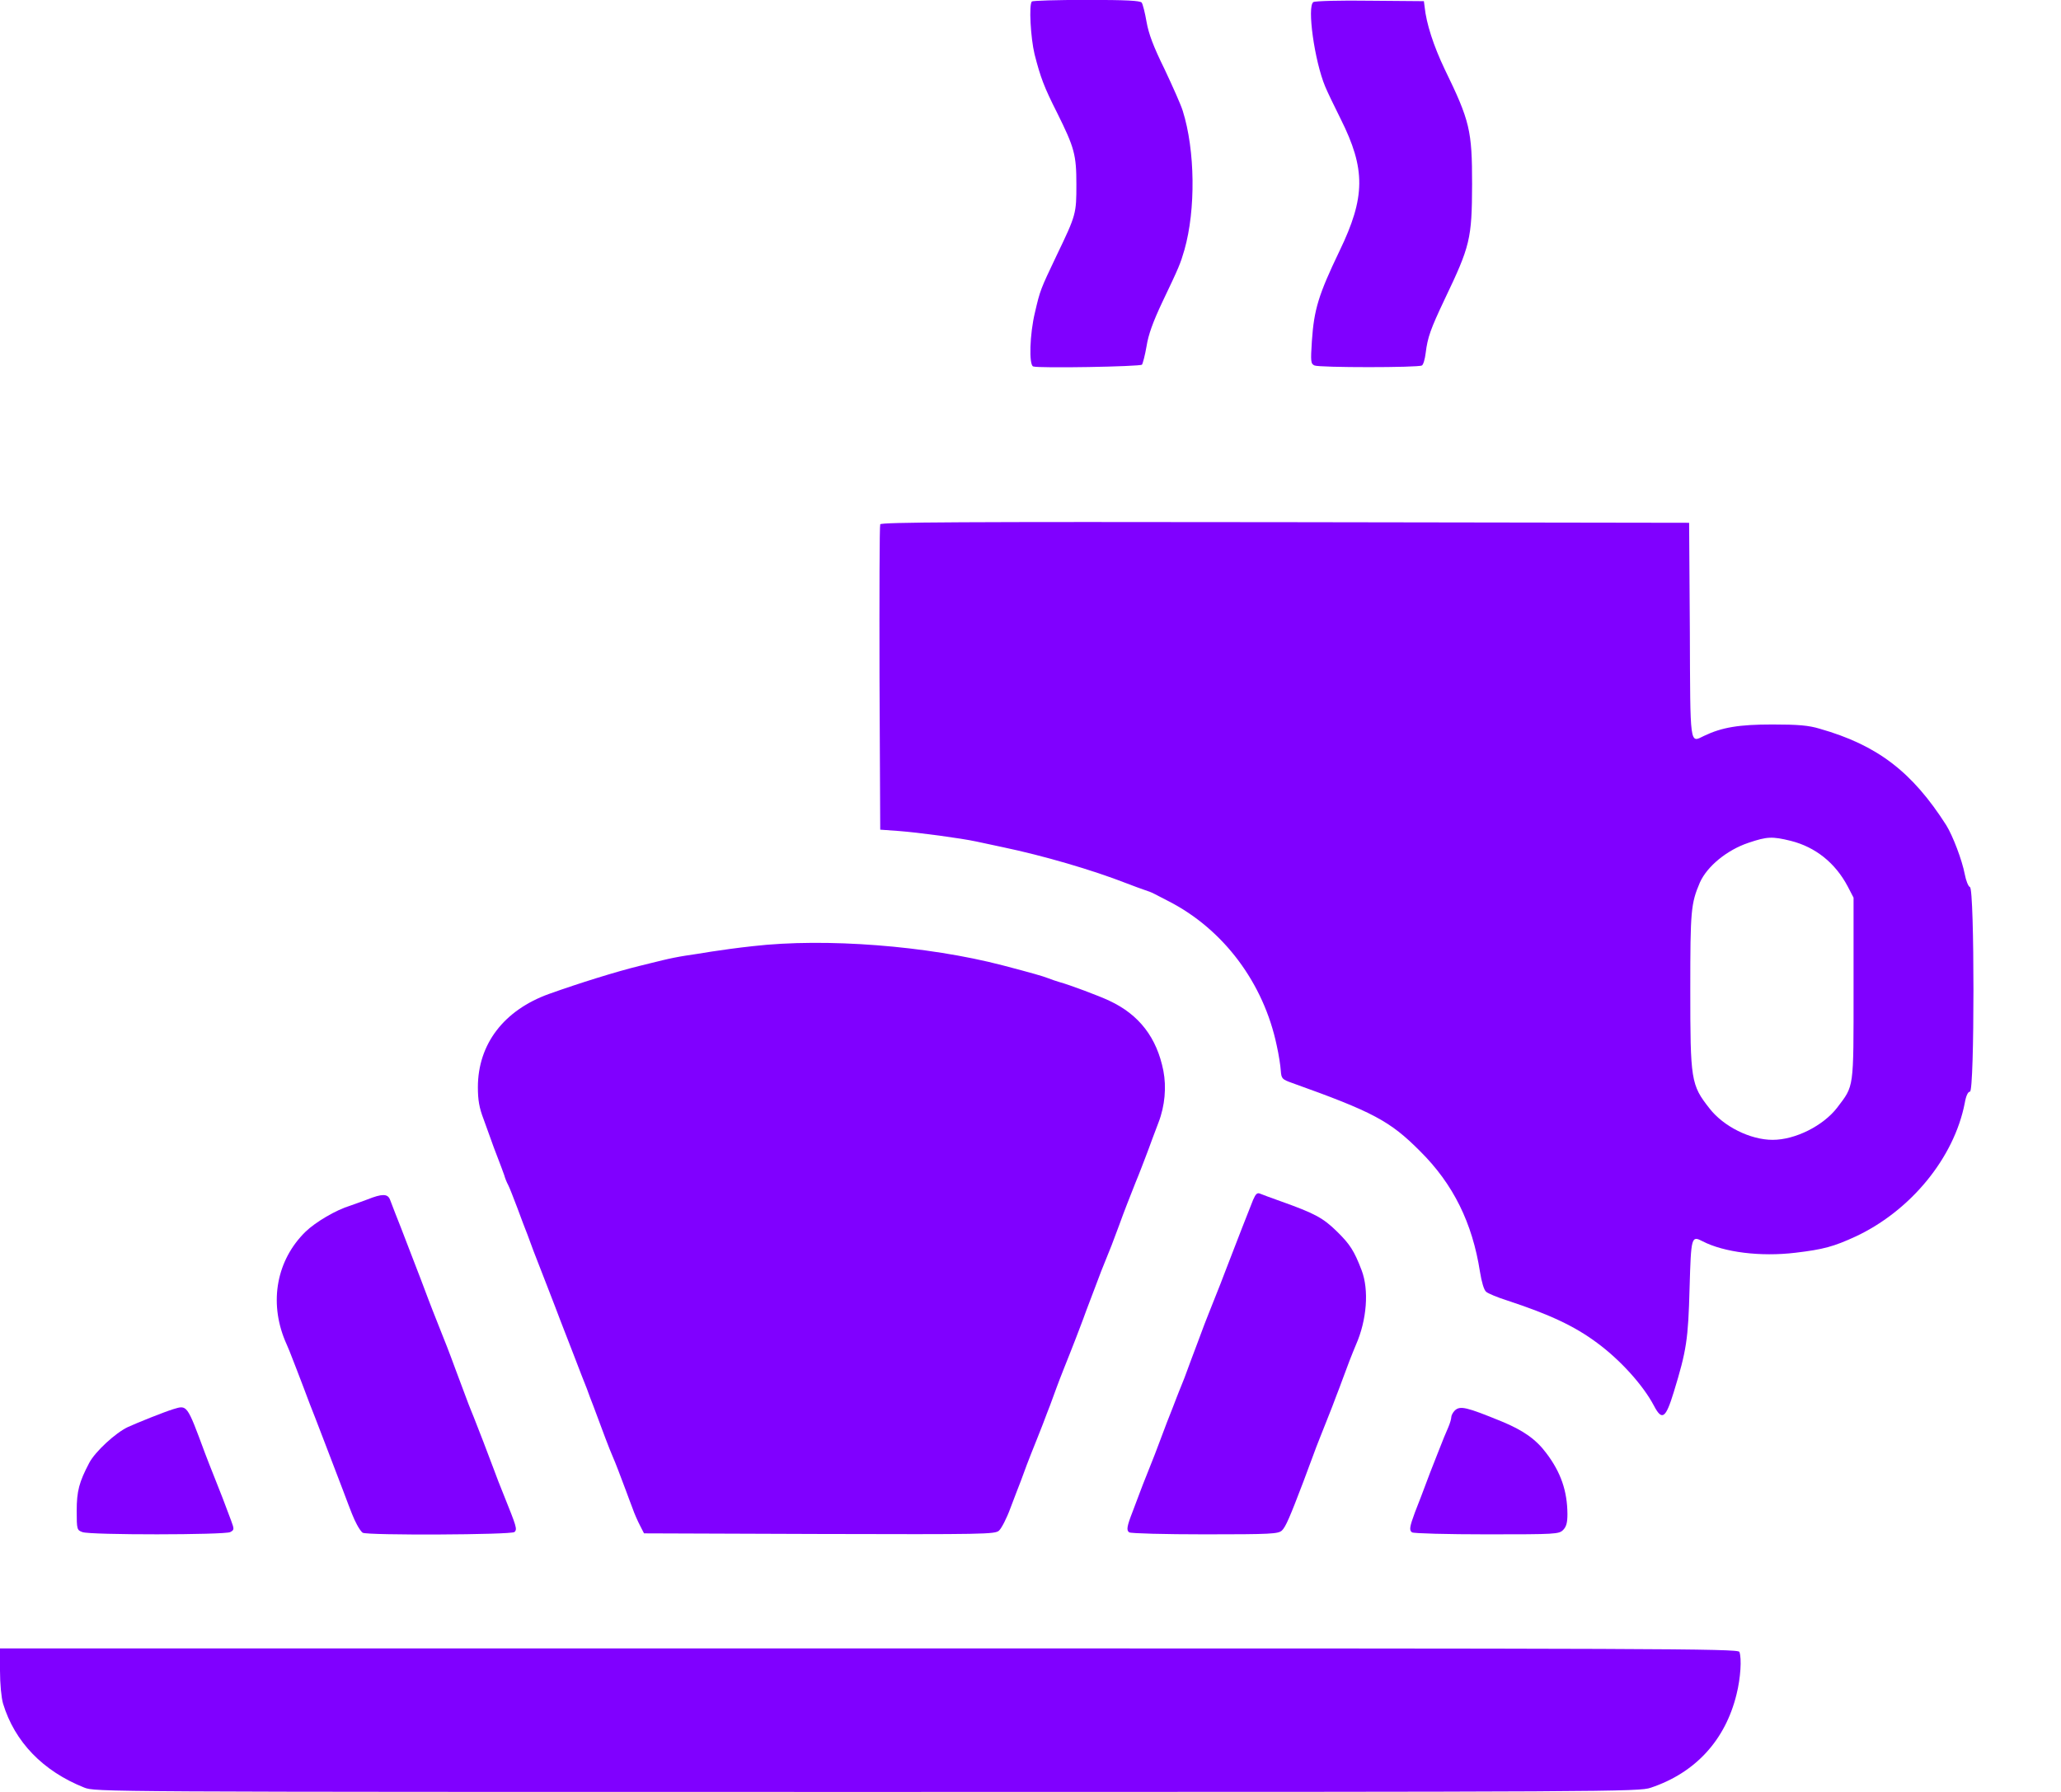
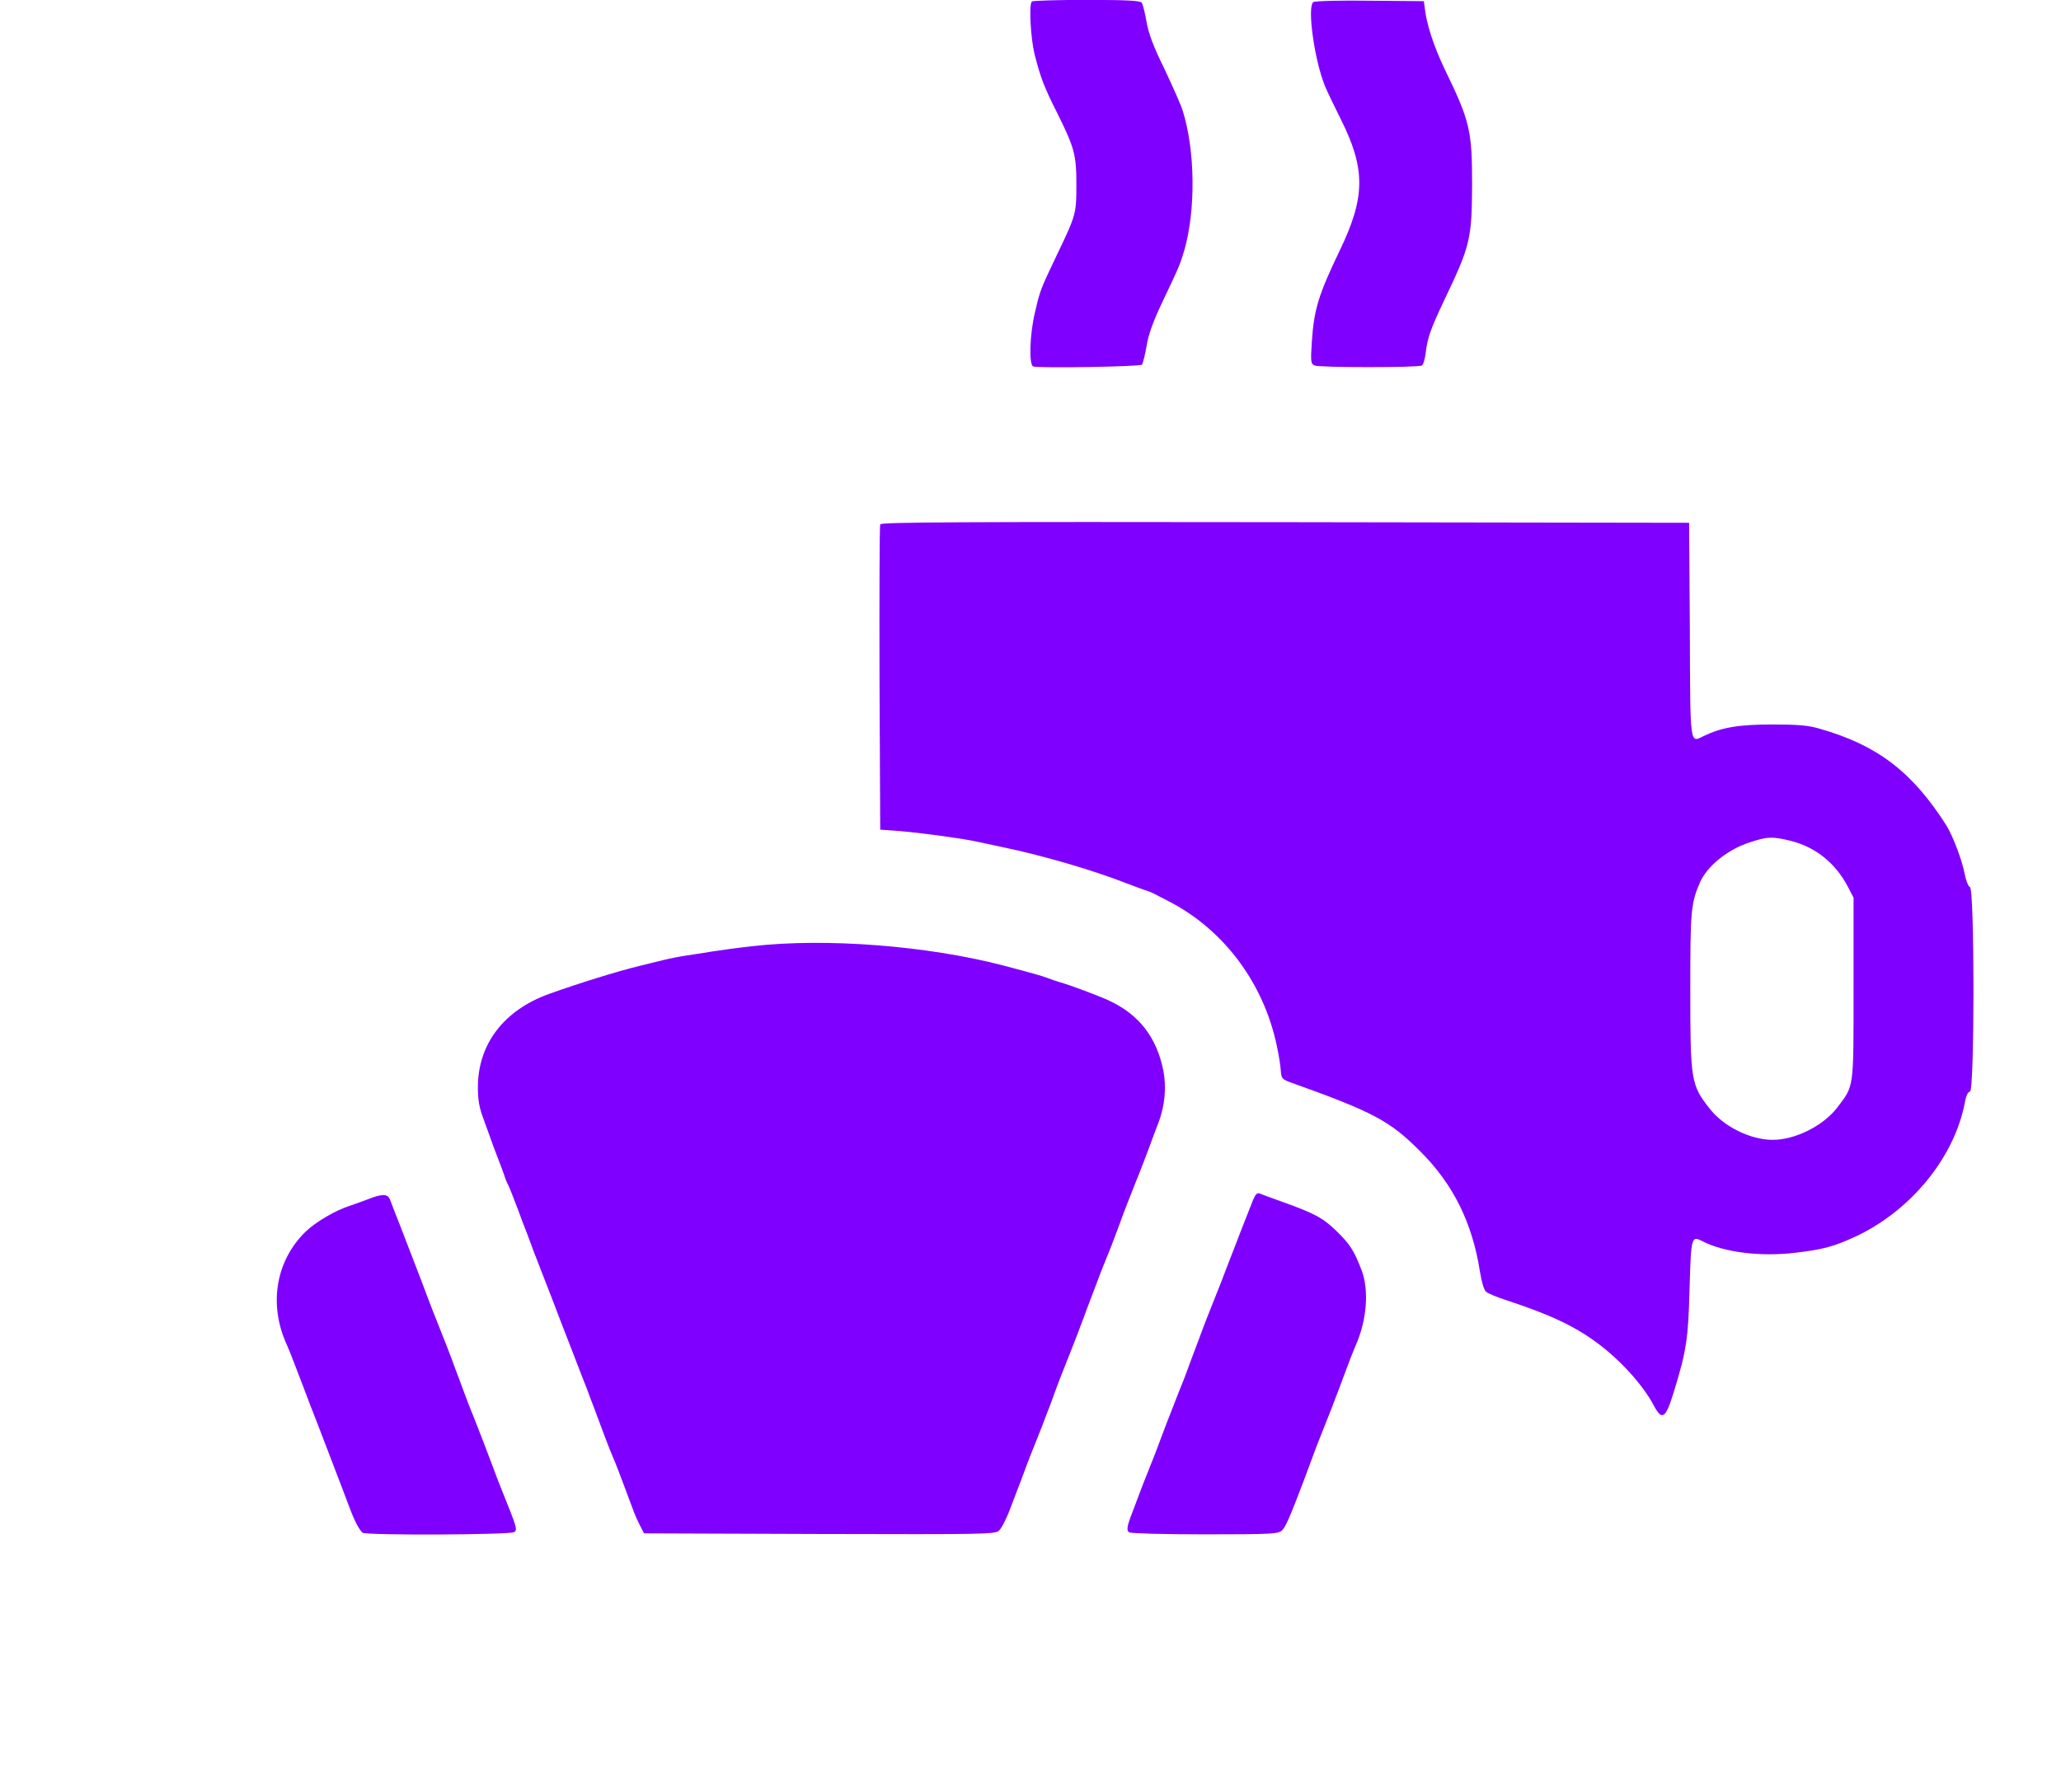
<svg xmlns="http://www.w3.org/2000/svg" width="23" height="20" viewBox="0 0 23 20" fill="none">
  <path d="M11.515 0.017C11.481 0.051 11.501 0.42 11.545 0.604C11.611 0.863 11.652 0.973 11.797 1.259C11.99 1.648 12.012 1.727 12.012 2.057C12.012 2.385 12.01 2.397 11.792 2.85C11.611 3.231 11.608 3.236 11.55 3.486C11.491 3.728 11.481 4.073 11.53 4.09C11.591 4.112 12.722 4.092 12.744 4.07C12.753 4.058 12.778 3.965 12.795 3.865C12.815 3.735 12.868 3.591 12.969 3.376C13.162 2.972 13.172 2.945 13.218 2.788C13.345 2.341 13.338 1.678 13.199 1.237C13.179 1.171 13.086 0.963 12.996 0.772C12.871 0.518 12.819 0.379 12.795 0.244C12.778 0.144 12.753 0.046 12.741 0.029C12.722 0.007 12.568 -0.001 12.122 -0.001C11.797 -0.001 11.523 0.007 11.515 0.017Z" fill="#8000FF" />
  <path d="M14.657 0.023C14.584 0.069 14.669 0.681 14.789 0.967C14.811 1.021 14.889 1.183 14.96 1.325C15.242 1.887 15.239 2.2 14.948 2.802C14.713 3.292 14.664 3.455 14.64 3.808C14.625 4.038 14.628 4.06 14.669 4.079C14.721 4.104 15.829 4.104 15.868 4.079C15.883 4.072 15.902 4.008 15.91 3.94C15.932 3.764 15.963 3.676 16.122 3.34C16.406 2.746 16.426 2.668 16.428 2.056C16.428 1.457 16.404 1.351 16.122 0.772C15.998 0.512 15.917 0.263 15.898 0.074L15.89 0.013L15.291 0.008C14.96 0.003 14.677 0.011 14.657 0.023Z" fill="#8000FF" />
  <path d="M9.823 5.852C9.815 5.869 9.813 6.643 9.815 7.572L9.823 9.26L10.031 9.275C10.253 9.292 10.726 9.356 10.894 9.392C10.95 9.405 11.085 9.432 11.193 9.456C11.638 9.549 12.186 9.708 12.575 9.86C12.648 9.889 12.739 9.921 12.773 9.933C12.807 9.943 12.856 9.962 12.883 9.977C12.908 9.989 12.979 10.026 13.04 10.058C13.652 10.371 14.102 10.97 14.248 11.67C14.271 11.771 14.29 11.898 14.293 11.949C14.3 12.04 14.307 12.047 14.422 12.088C15.325 12.411 15.513 12.512 15.848 12.849C16.218 13.216 16.431 13.649 16.516 14.195C16.534 14.307 16.56 14.398 16.585 14.418C16.607 14.437 16.712 14.481 16.82 14.515C17.297 14.672 17.573 14.802 17.823 14.988C18.085 15.181 18.337 15.462 18.456 15.687C18.547 15.861 18.588 15.834 18.679 15.536C18.821 15.073 18.84 14.948 18.855 14.378C18.872 13.799 18.875 13.789 19.002 13.855C19.239 13.977 19.645 14.029 20.037 13.982C20.348 13.945 20.463 13.914 20.712 13.799C21.326 13.51 21.808 12.92 21.926 12.311C21.94 12.23 21.962 12.184 21.984 12.184C22.036 12.184 22.036 9.921 21.984 9.901C21.965 9.894 21.94 9.83 21.926 9.757C21.896 9.6 21.794 9.331 21.72 9.211C21.338 8.612 20.949 8.316 20.306 8.133C20.184 8.096 20.064 8.086 19.78 8.086C19.406 8.086 19.215 8.118 19.017 8.213C18.855 8.292 18.863 8.348 18.858 7.029L18.85 5.835L14.341 5.828C10.748 5.823 9.83 5.828 9.823 5.852ZM19.985 9.385C20.259 9.454 20.48 9.63 20.619 9.892L20.685 10.019V11.034C20.685 12.169 20.692 12.111 20.502 12.363C20.345 12.566 20.034 12.722 19.782 12.722C19.533 12.722 19.234 12.573 19.078 12.372C18.87 12.108 18.863 12.059 18.863 11.039C18.863 10.163 18.87 10.085 18.97 9.85C19.051 9.669 19.271 9.488 19.511 9.407C19.721 9.336 19.777 9.334 19.985 9.385Z" fill="#8000FF" />
  <path d="M8.403 10.56C8.242 10.577 8.034 10.606 7.939 10.621C7.846 10.636 7.713 10.658 7.645 10.667C7.579 10.677 7.469 10.699 7.4 10.716C7.334 10.731 7.212 10.763 7.131 10.782C6.879 10.844 6.463 10.973 6.128 11.093C5.624 11.274 5.333 11.653 5.333 12.135C5.333 12.277 5.348 12.365 5.397 12.492C5.431 12.585 5.468 12.688 5.48 12.722C5.492 12.757 5.524 12.845 5.553 12.918C5.583 12.992 5.614 13.082 5.627 13.116C5.636 13.15 5.656 13.199 5.671 13.226C5.685 13.251 5.729 13.366 5.773 13.481C5.815 13.596 5.866 13.73 5.886 13.779C5.905 13.831 5.935 13.914 5.954 13.963C5.974 14.014 6.042 14.188 6.104 14.349C6.167 14.511 6.233 14.682 6.25 14.729C6.268 14.775 6.334 14.946 6.397 15.108C6.458 15.269 6.527 15.445 6.549 15.499C6.568 15.553 6.6 15.639 6.62 15.688C6.728 15.979 6.798 16.167 6.838 16.258C6.869 16.328 6.918 16.458 6.987 16.642C7.006 16.693 7.038 16.781 7.06 16.837C7.08 16.896 7.119 16.982 7.143 17.028L7.187 17.114L9.145 17.121C10.982 17.126 11.104 17.124 11.148 17.084C11.175 17.06 11.234 16.948 11.276 16.832C11.32 16.718 11.371 16.581 11.393 16.527C11.413 16.473 11.444 16.39 11.461 16.343C11.479 16.297 11.528 16.169 11.572 16.062C11.616 15.954 11.665 15.825 11.684 15.773C11.704 15.724 11.736 15.639 11.755 15.585C11.775 15.531 11.806 15.445 11.826 15.394C11.846 15.345 11.895 15.215 11.939 15.108C11.983 15 12.031 14.87 12.051 14.819C12.071 14.77 12.102 14.682 12.124 14.623C12.146 14.567 12.178 14.479 12.198 14.428C12.279 14.212 12.313 14.124 12.342 14.056C12.374 13.98 12.428 13.843 12.487 13.681C12.555 13.493 12.597 13.39 12.672 13.199C12.717 13.092 12.765 12.962 12.785 12.911C12.805 12.862 12.836 12.774 12.858 12.715C12.88 12.659 12.912 12.573 12.929 12.527C13 12.343 13.018 12.133 12.983 11.952C12.91 11.582 12.714 11.325 12.379 11.169C12.271 11.117 11.924 10.988 11.829 10.963C11.789 10.951 11.728 10.931 11.694 10.917C11.638 10.895 11.52 10.861 11.192 10.775C10.348 10.555 9.213 10.467 8.403 10.56Z" fill="#8000FF" />
  <path d="M13.984 13.392C13.965 13.441 13.909 13.582 13.86 13.707C13.774 13.927 13.745 14.003 13.669 14.201C13.649 14.255 13.598 14.387 13.554 14.495C13.51 14.603 13.461 14.732 13.441 14.781C13.387 14.923 13.338 15.06 13.294 15.173C13.273 15.231 13.238 15.322 13.219 15.376C13.197 15.43 13.172 15.496 13.16 15.523C13.15 15.55 13.116 15.633 13.089 15.706C13.038 15.833 13.013 15.899 12.932 16.115C12.913 16.166 12.864 16.296 12.82 16.403C12.776 16.511 12.727 16.638 12.71 16.685C12.693 16.731 12.661 16.814 12.641 16.868C12.575 17.037 12.568 17.081 12.602 17.103C12.622 17.115 13.001 17.125 13.446 17.125C14.185 17.125 14.263 17.12 14.305 17.083C14.347 17.044 14.395 16.932 14.545 16.538C14.562 16.491 14.594 16.406 14.616 16.347C14.638 16.291 14.669 16.203 14.689 16.151C14.709 16.102 14.758 15.973 14.802 15.865C14.846 15.757 14.895 15.628 14.914 15.576C14.934 15.527 14.965 15.442 14.985 15.388C15.005 15.334 15.039 15.244 15.061 15.185C15.083 15.129 15.115 15.048 15.132 15.009C15.254 14.732 15.279 14.397 15.195 14.177C15.112 13.959 15.063 13.886 14.924 13.749C14.765 13.592 14.672 13.543 14.288 13.406C14.188 13.37 14.085 13.333 14.063 13.323C14.031 13.309 14.014 13.323 13.984 13.392Z" fill="#8000FF" />
  <path d="M4.098 13.388C4.032 13.412 3.946 13.444 3.91 13.456C3.748 13.505 3.521 13.64 3.41 13.747C3.087 14.063 3.002 14.528 3.18 14.961C3.198 15 3.22 15.056 3.232 15.083C3.264 15.164 3.354 15.396 3.388 15.487C3.406 15.533 3.437 15.617 3.457 15.67C3.479 15.724 3.547 15.9 3.609 16.062C3.724 16.36 3.763 16.463 3.829 16.637C3.927 16.898 3.946 16.947 3.983 17.016C4.003 17.055 4.032 17.097 4.047 17.107C4.093 17.138 5.71 17.131 5.742 17.099C5.774 17.067 5.764 17.04 5.622 16.686C5.58 16.585 5.534 16.463 5.517 16.416C5.453 16.243 5.333 15.932 5.287 15.817C5.275 15.79 5.25 15.724 5.228 15.67C5.209 15.617 5.174 15.526 5.152 15.467C5.13 15.411 5.099 15.323 5.079 15.272C5.01 15.083 4.969 14.98 4.893 14.79C4.849 14.682 4.8 14.552 4.78 14.501C4.724 14.352 4.683 14.242 4.563 13.933C4.502 13.772 4.433 13.596 4.411 13.542C4.391 13.488 4.365 13.42 4.352 13.388C4.325 13.322 4.264 13.322 4.098 13.388Z" fill="#8000FF" />
-   <path d="M1.933 15.728C1.833 15.759 1.537 15.877 1.426 15.928C1.287 15.994 1.062 16.202 0.996 16.327C0.883 16.542 0.856 16.643 0.856 16.863C0.856 17.071 0.859 17.078 0.92 17.1C1.006 17.134 2.508 17.132 2.569 17.1C2.615 17.076 2.615 17.068 2.579 16.971C2.493 16.743 2.474 16.689 2.398 16.501C2.354 16.393 2.305 16.264 2.285 16.212C2.085 15.671 2.089 15.681 1.933 15.728Z" fill="#8000FF" />
-   <path d="M16.235 15.743C16.213 15.765 16.196 15.799 16.196 15.816C16.196 15.836 16.181 15.887 16.162 15.931C16.142 15.975 16.09 16.1 16.049 16.208C15.976 16.391 15.949 16.462 15.861 16.697C15.839 16.751 15.809 16.834 15.79 16.88C15.731 17.039 15.724 17.081 15.758 17.103C15.777 17.115 16.152 17.125 16.595 17.125C17.363 17.125 17.397 17.123 17.444 17.076C17.48 17.039 17.492 16.995 17.492 16.898C17.49 16.641 17.419 16.433 17.255 16.217C17.14 16.063 16.996 15.963 16.758 15.865C16.365 15.704 16.294 15.687 16.235 15.743Z" fill="#8000FF" />
-   <path d="M0 18.647C0 18.794 0.015 18.948 0.034 19.014C0.164 19.442 0.48 19.768 0.939 19.951C1.064 20 1.072 20 9.676 20C18.006 20 18.293 19.998 18.422 19.953C18.919 19.787 19.254 19.423 19.379 18.911C19.425 18.728 19.438 18.51 19.411 18.437C19.396 18.4 18.518 18.398 9.698 18.398H0V18.647Z" fill="#8000FF" />
</svg>